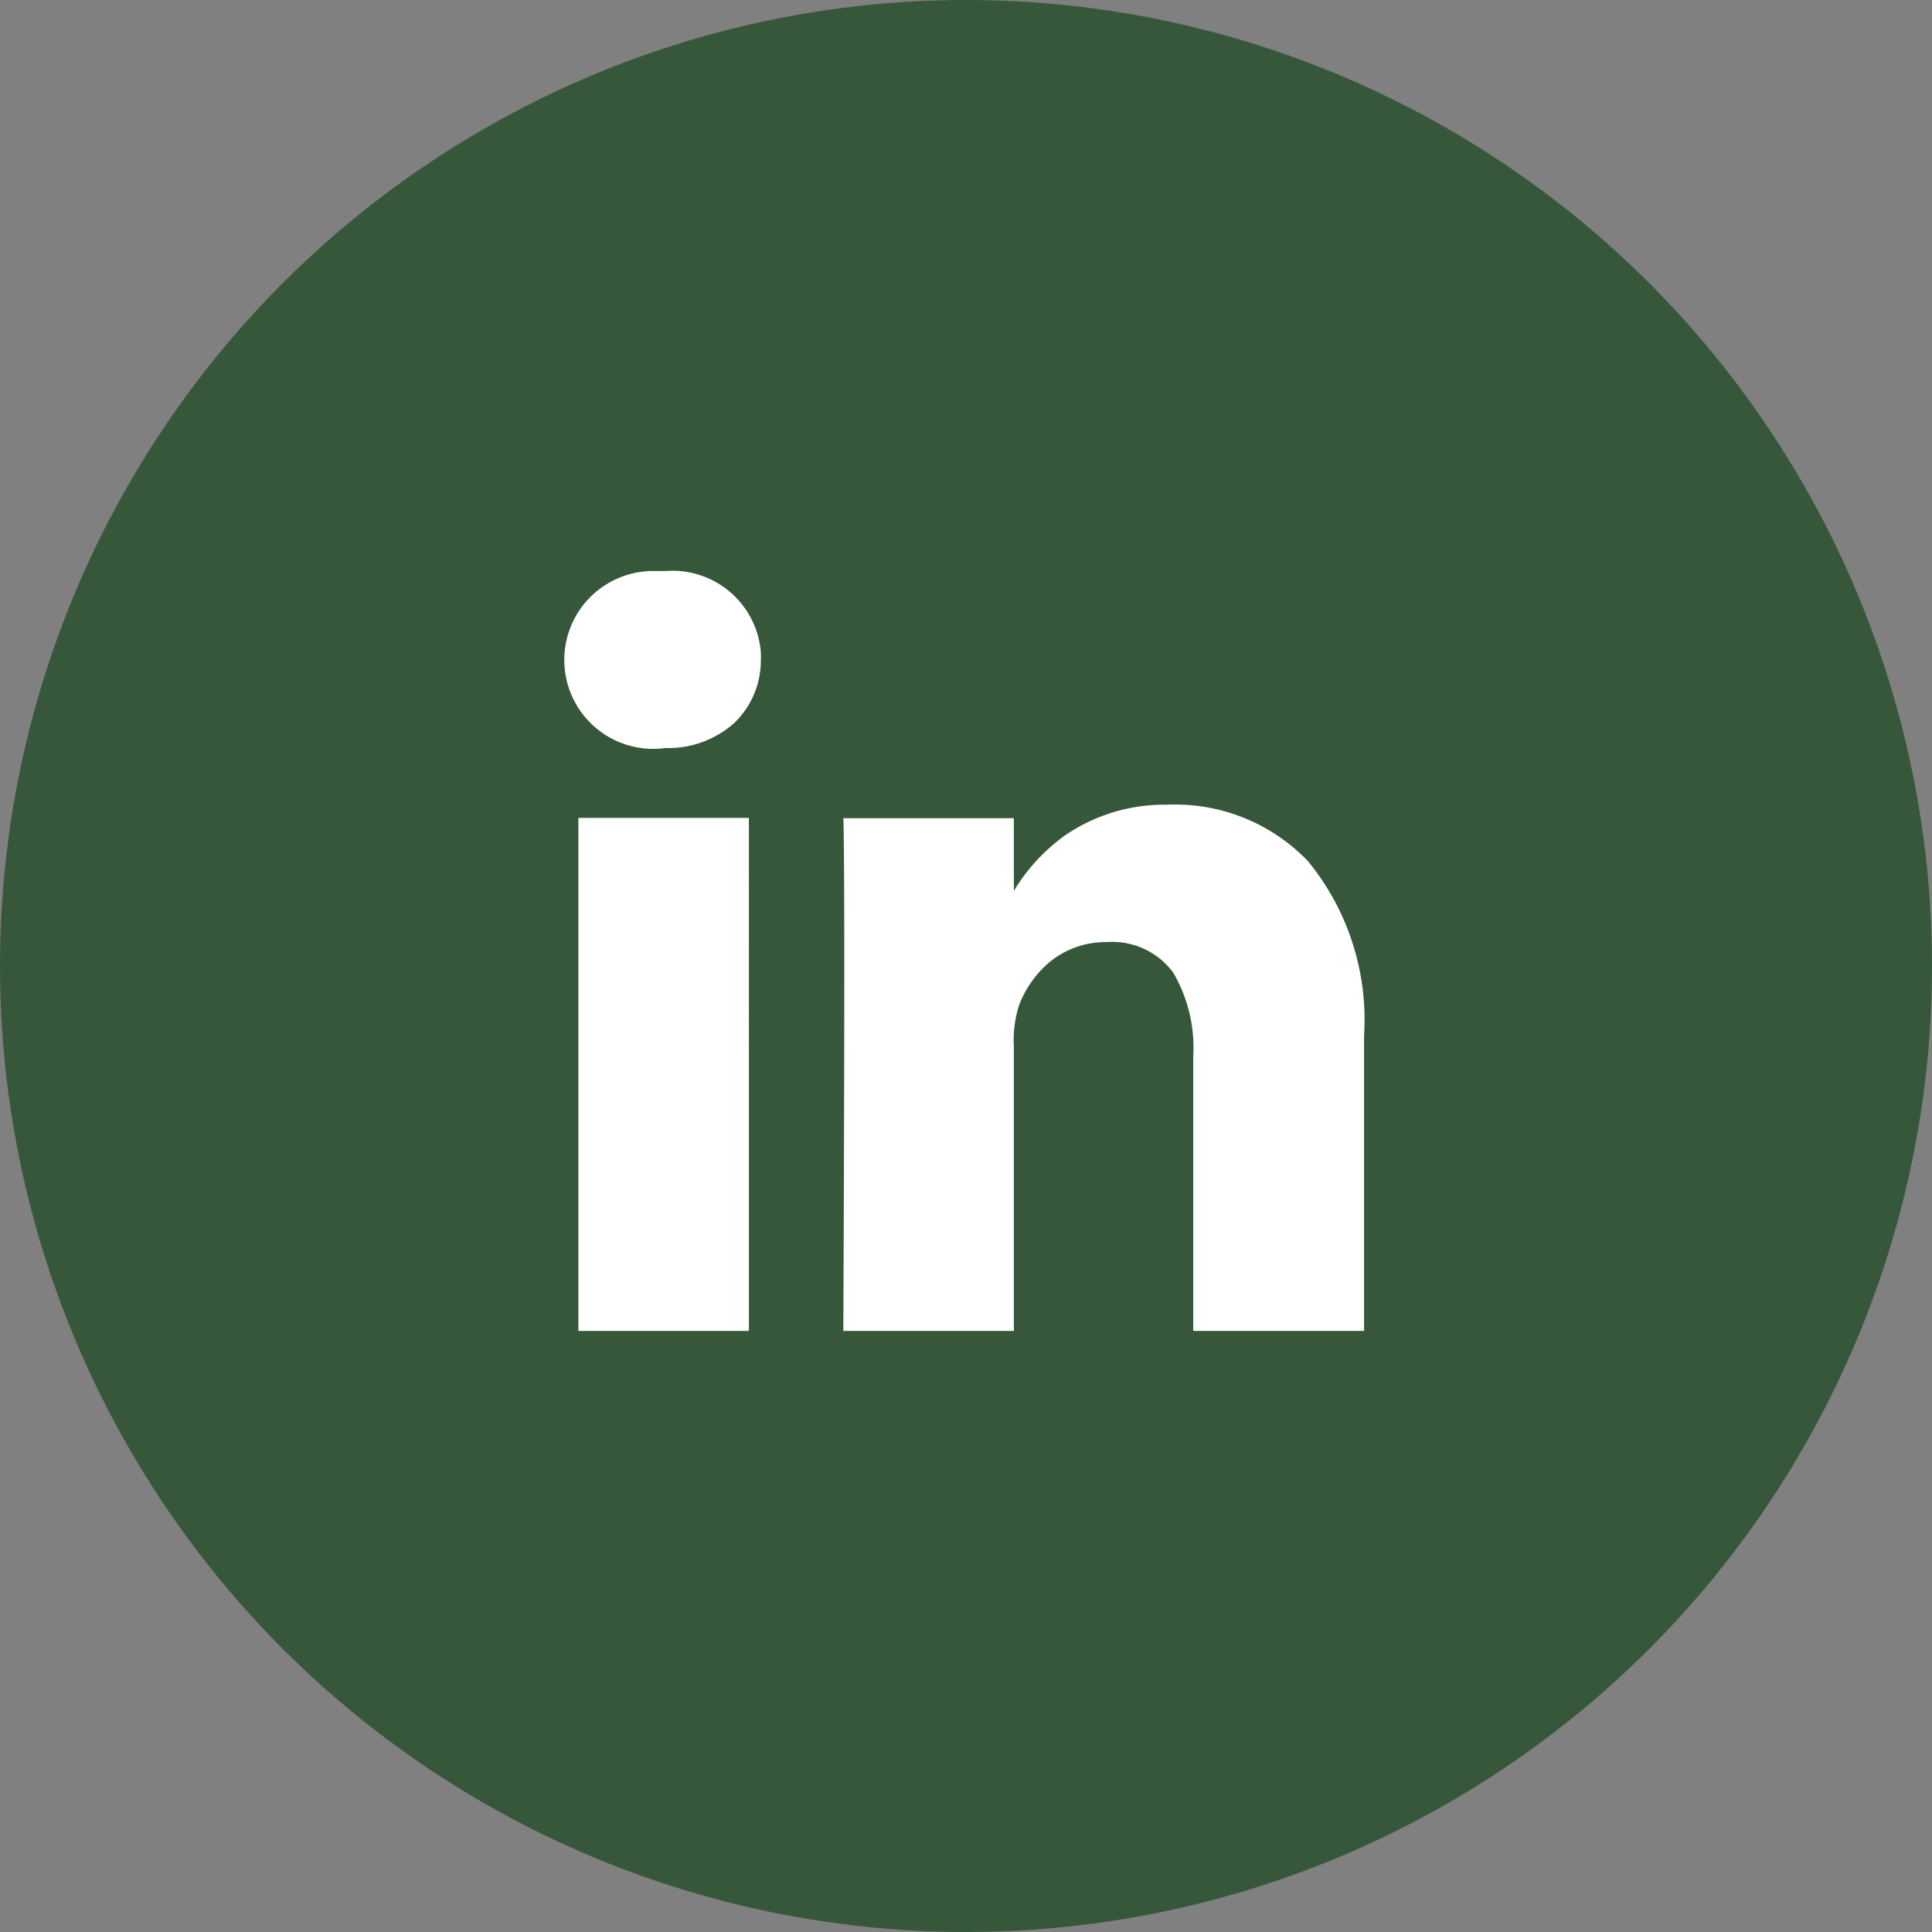
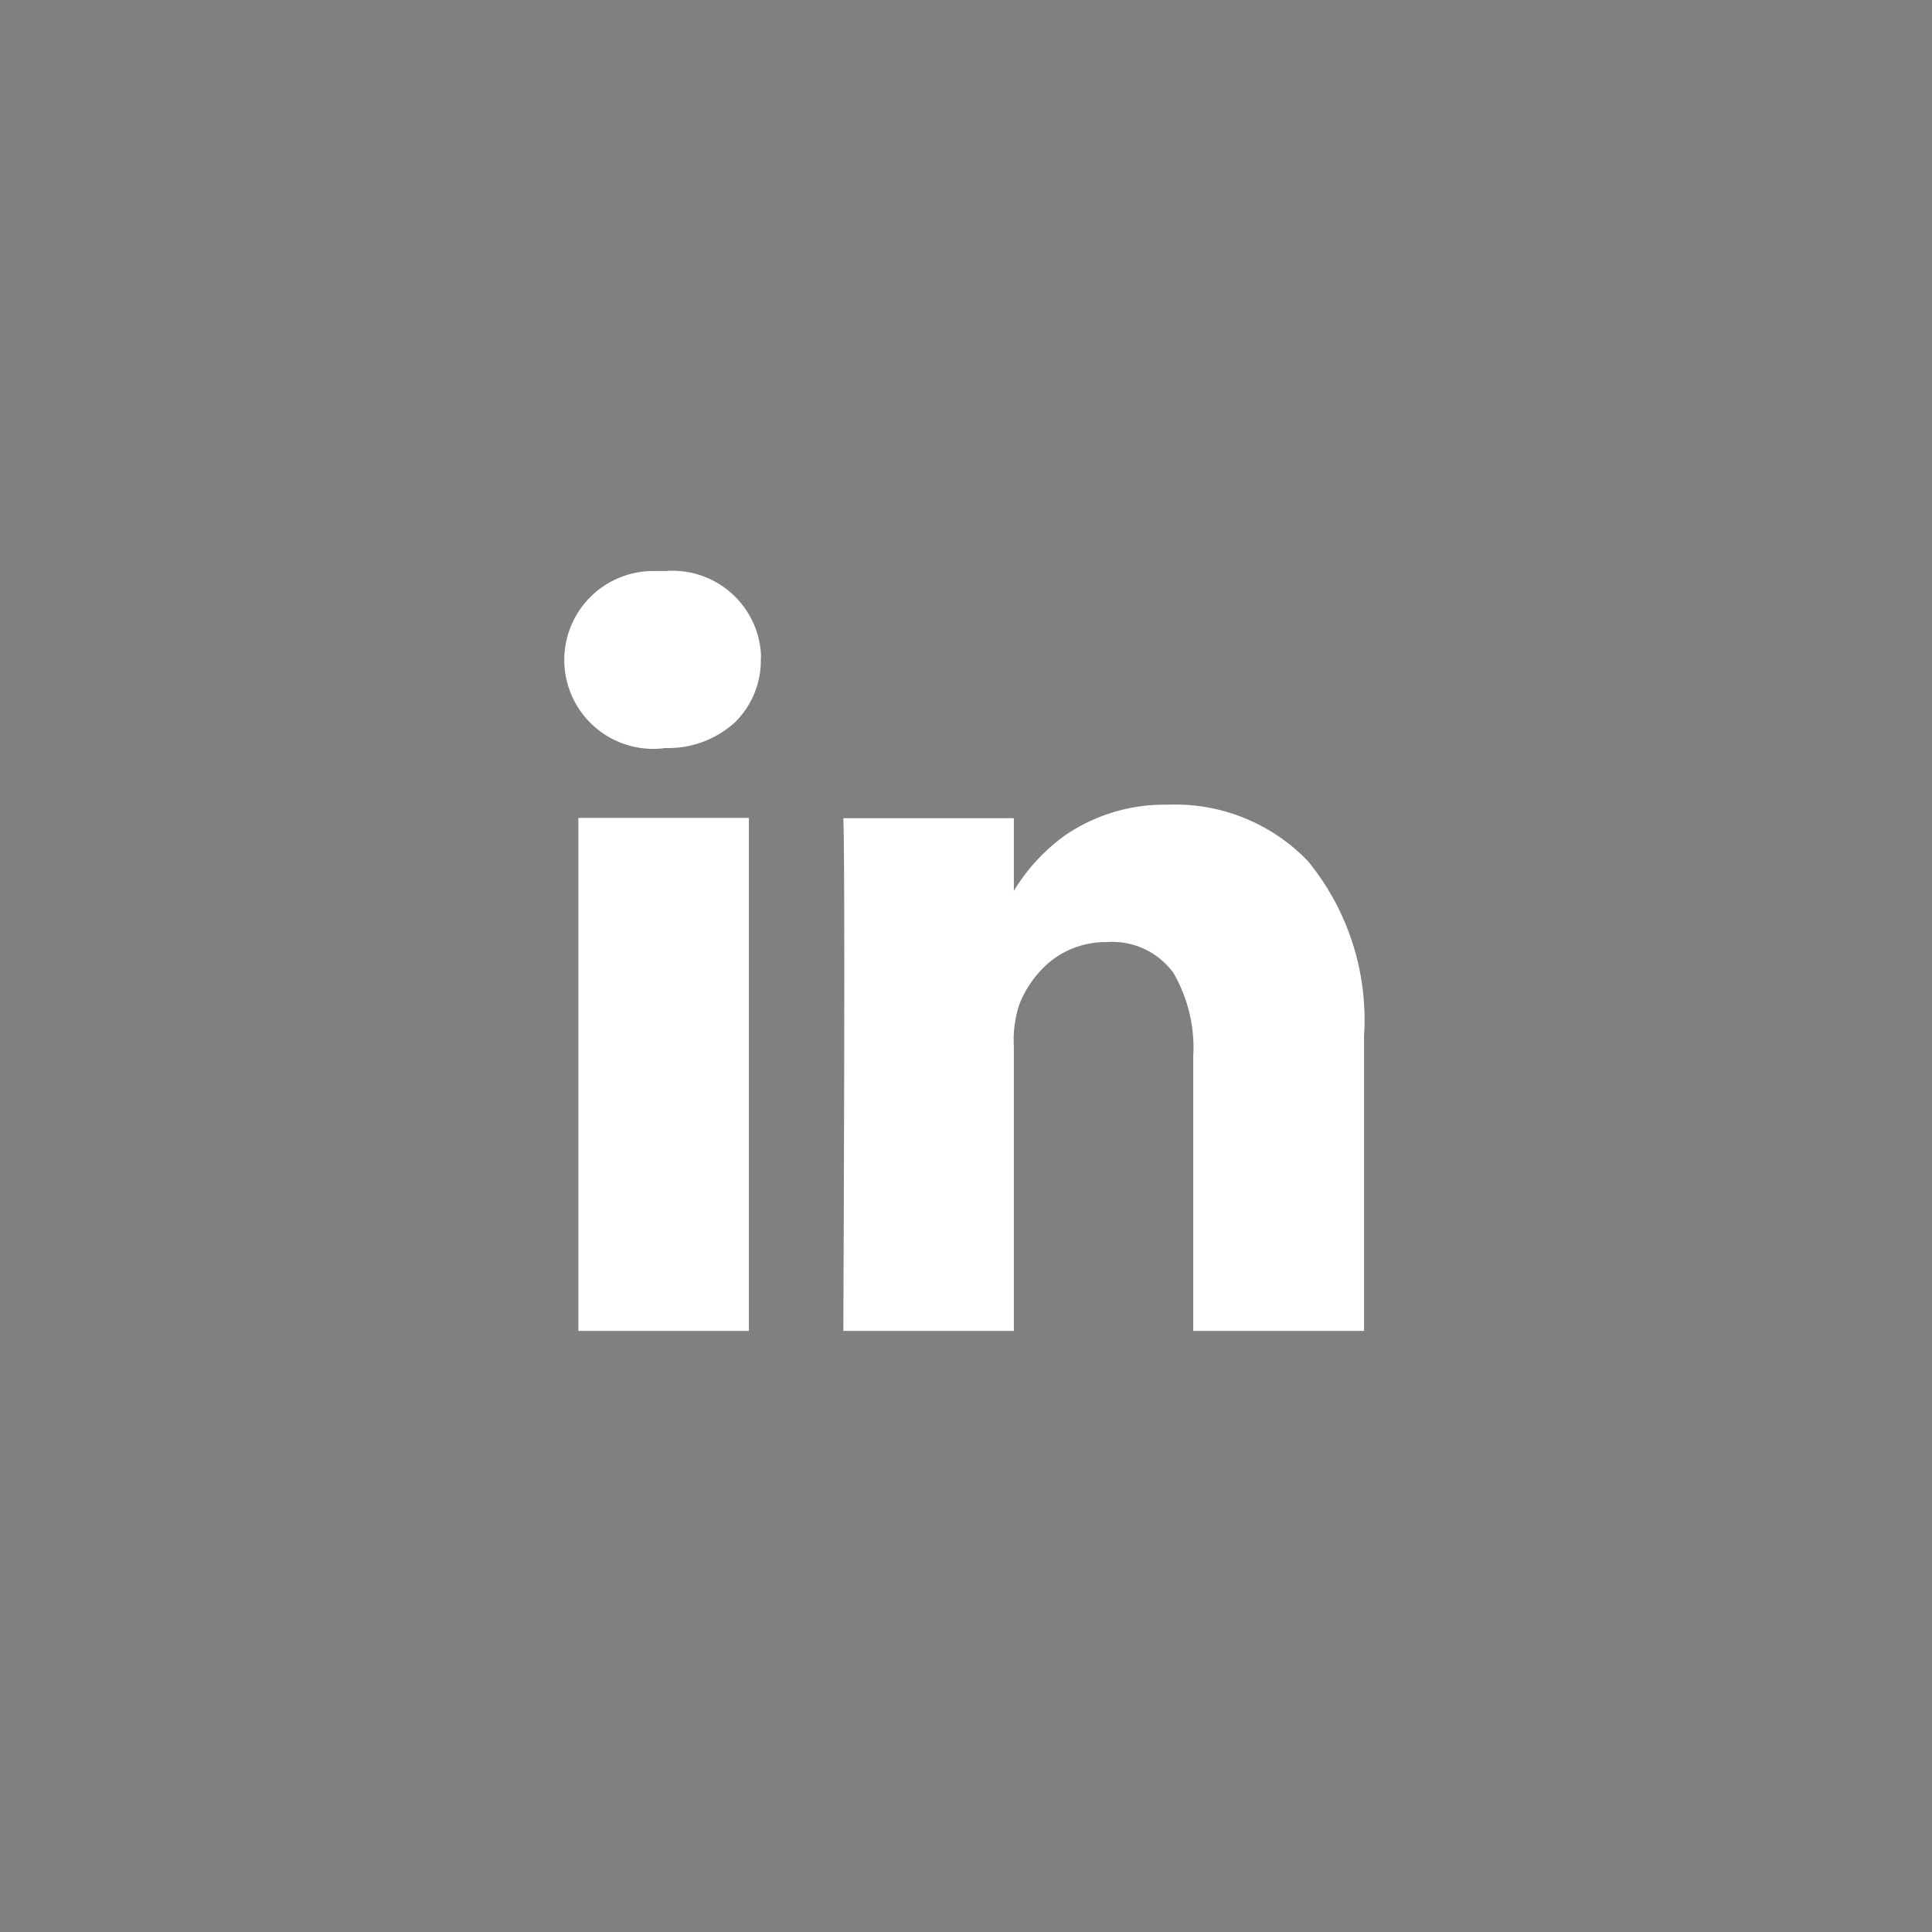
<svg xmlns="http://www.w3.org/2000/svg" viewBox="0 0 63 63">
  <rect x="0" y="0" width="63" height="63" fill="#808080" stroke="none" />
-   <circle cx="31.5" cy="31.5" r="31.5" fill="#37573b" />
  <path d="M33.22 29.35V29c-.06.11-.15.21-.2.31z" />
  <path d="M33.06 43.4H27.5c0-.13.07-15.15 0-16.72h5.56v2.37a6.15 6.15 0 0 1 1.67-1.81 5.74 5.74 0 0 1 3.34-1 6 6 0 0 1 4.58 1.84 8.16 8.16 0 0 1 1.83 5.69v9.63h-5.57v-8.95a4.85 4.85 0 0 0-.65-2.73 2.47 2.47 0 0 0-2.17-1 2.89 2.89 0 0 0-1.85.64 3.47 3.47 0 0 0-1 1.39 3.7 3.7 0 0 0-.18 1.36v9.29zm-8.64 0h-5.56V26.67h5.56V43.4zm-2.78-19a2.9 2.9 0 1 1-.36-5.78h.43a2.89 2.89 0 0 1 3.1 2.65 1.93 1.93 0 0 1 0 .24 2.83 2.83 0 0 1-.85 2.05 3.23 3.23 0 0 1-2.32.83z" fill="#fff" />
</svg>